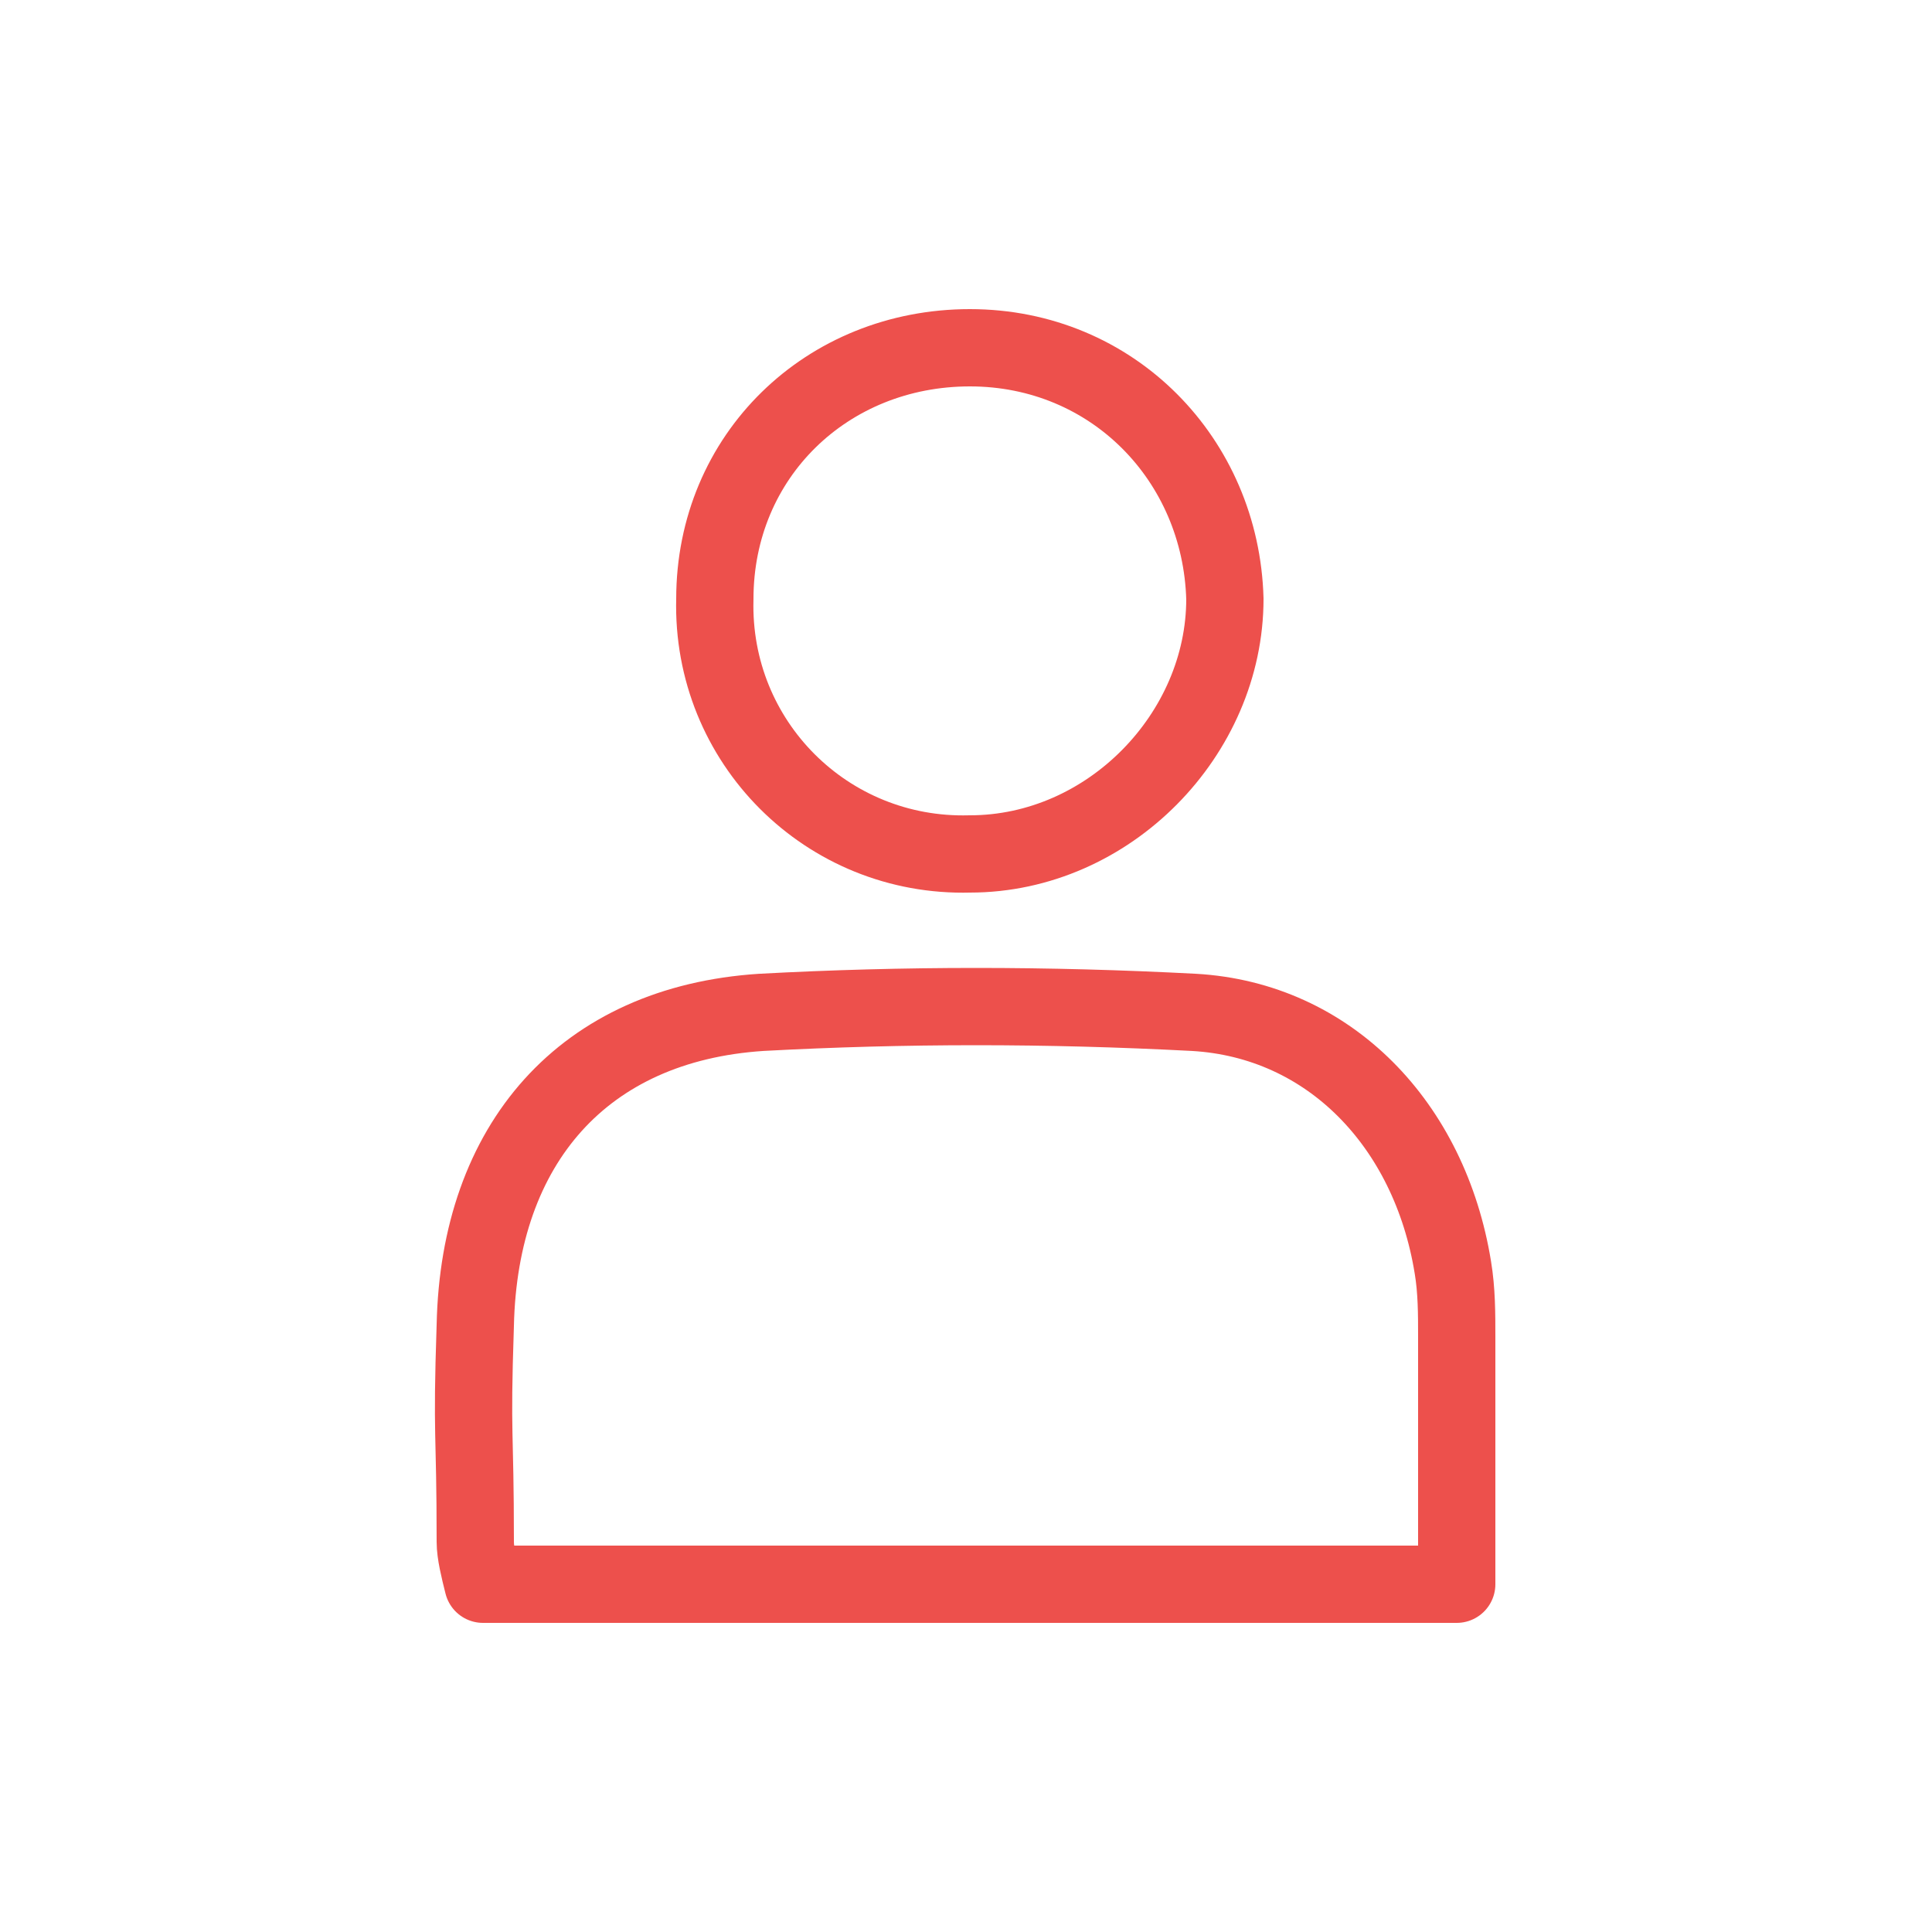
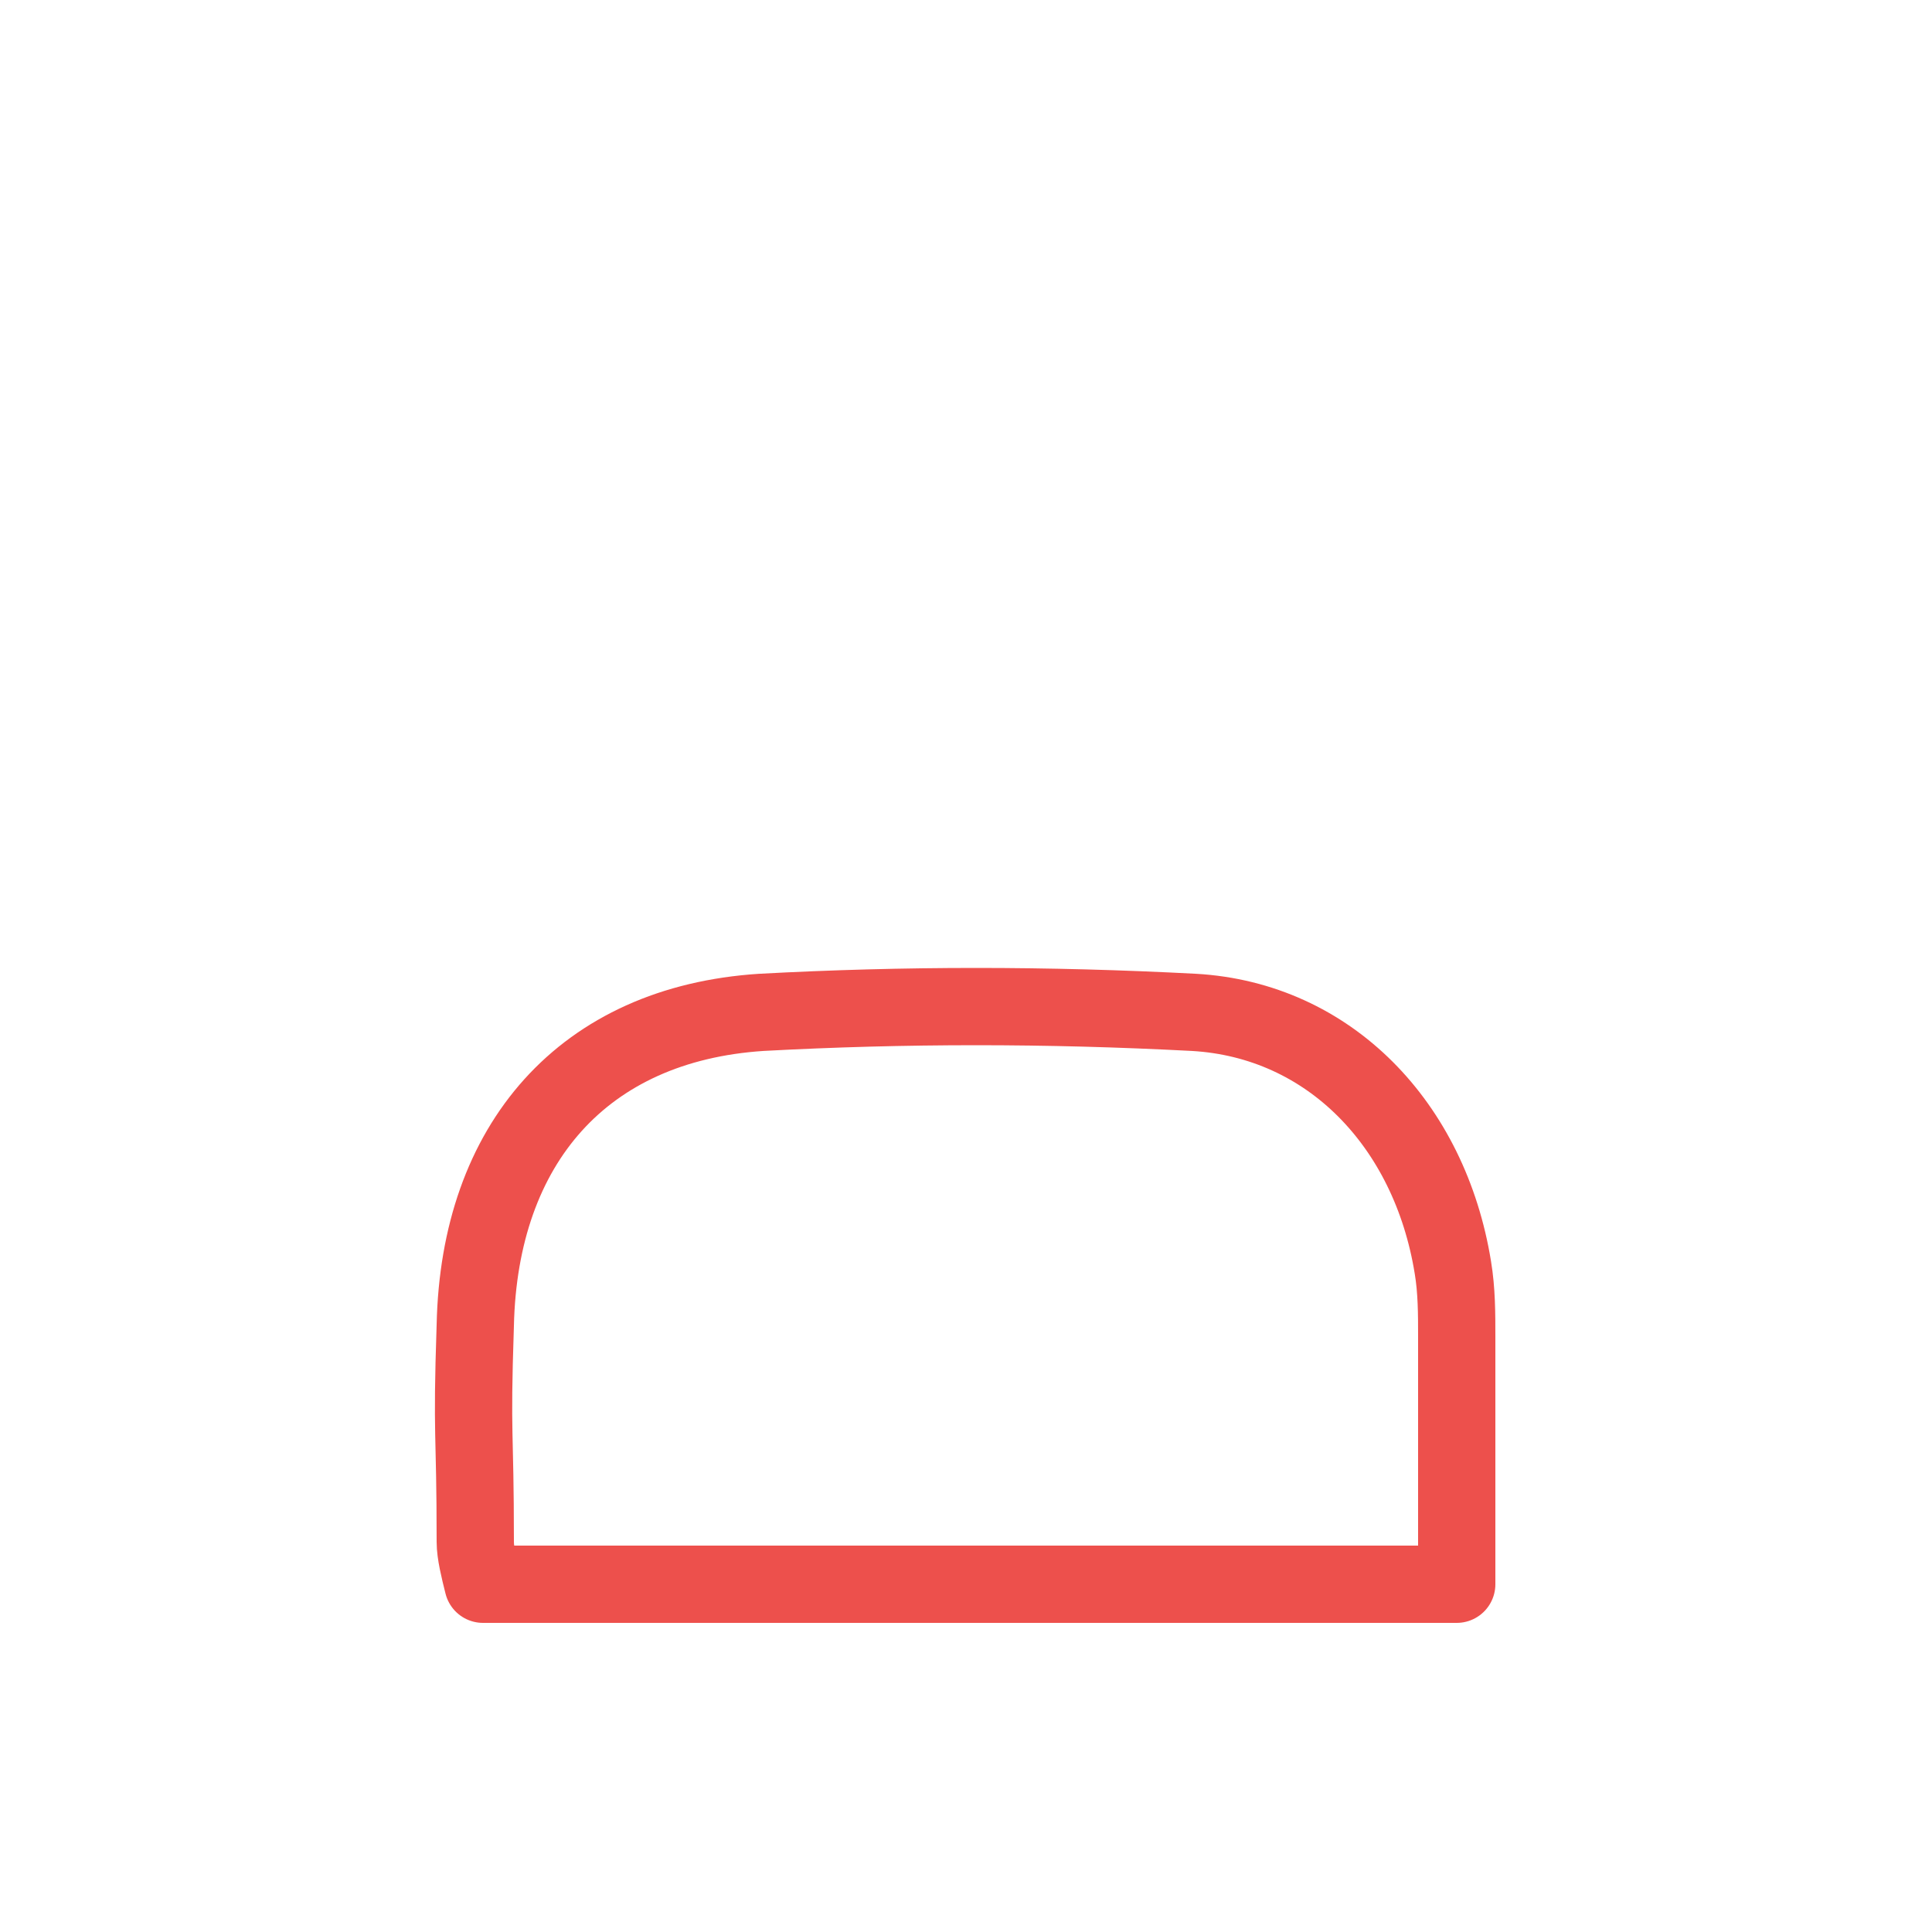
<svg xmlns="http://www.w3.org/2000/svg" version="1.1" id="Layer_1" x="0px" y="0px" viewBox="0 0 50 50" style="enable-background:new 0 0 50 50;" xml:space="preserve">
  <style type="text/css">
	.st0{fill:none;stroke:#ED504C;stroke-width:2;stroke-linecap:round;stroke-linejoin:round;stroke-miterlimit:10;}
</style>
  <g>
    <path class="st0" d="M37.7,41c-8.5,0-16.8,0-25.2,0c-0.1-0.4-0.2-0.8-0.2-1.1c0-3-0.1-2.6,0-5.6c0.1-4.7,2.8-7.8,7.4-8.1   c3.7-0.2,7.4-0.2,11.2,0c3.5,0.2,6.1,2.9,6.7,6.6c0.1,0.6,0.1,1.2,0.1,1.8C37.7,37.8,37.7,37.7,37.7,41z" />
-     <path class="st0" d="M18.5,15.5c0-3.7,2.9-6.5,6.6-6.5c3.7,0,6.5,2.9,6.6,6.5c0,3.5-3,6.6-6.6,6.6C21.4,22.2,18.4,19.2,18.5,15.5z" />
  </g>
</svg>